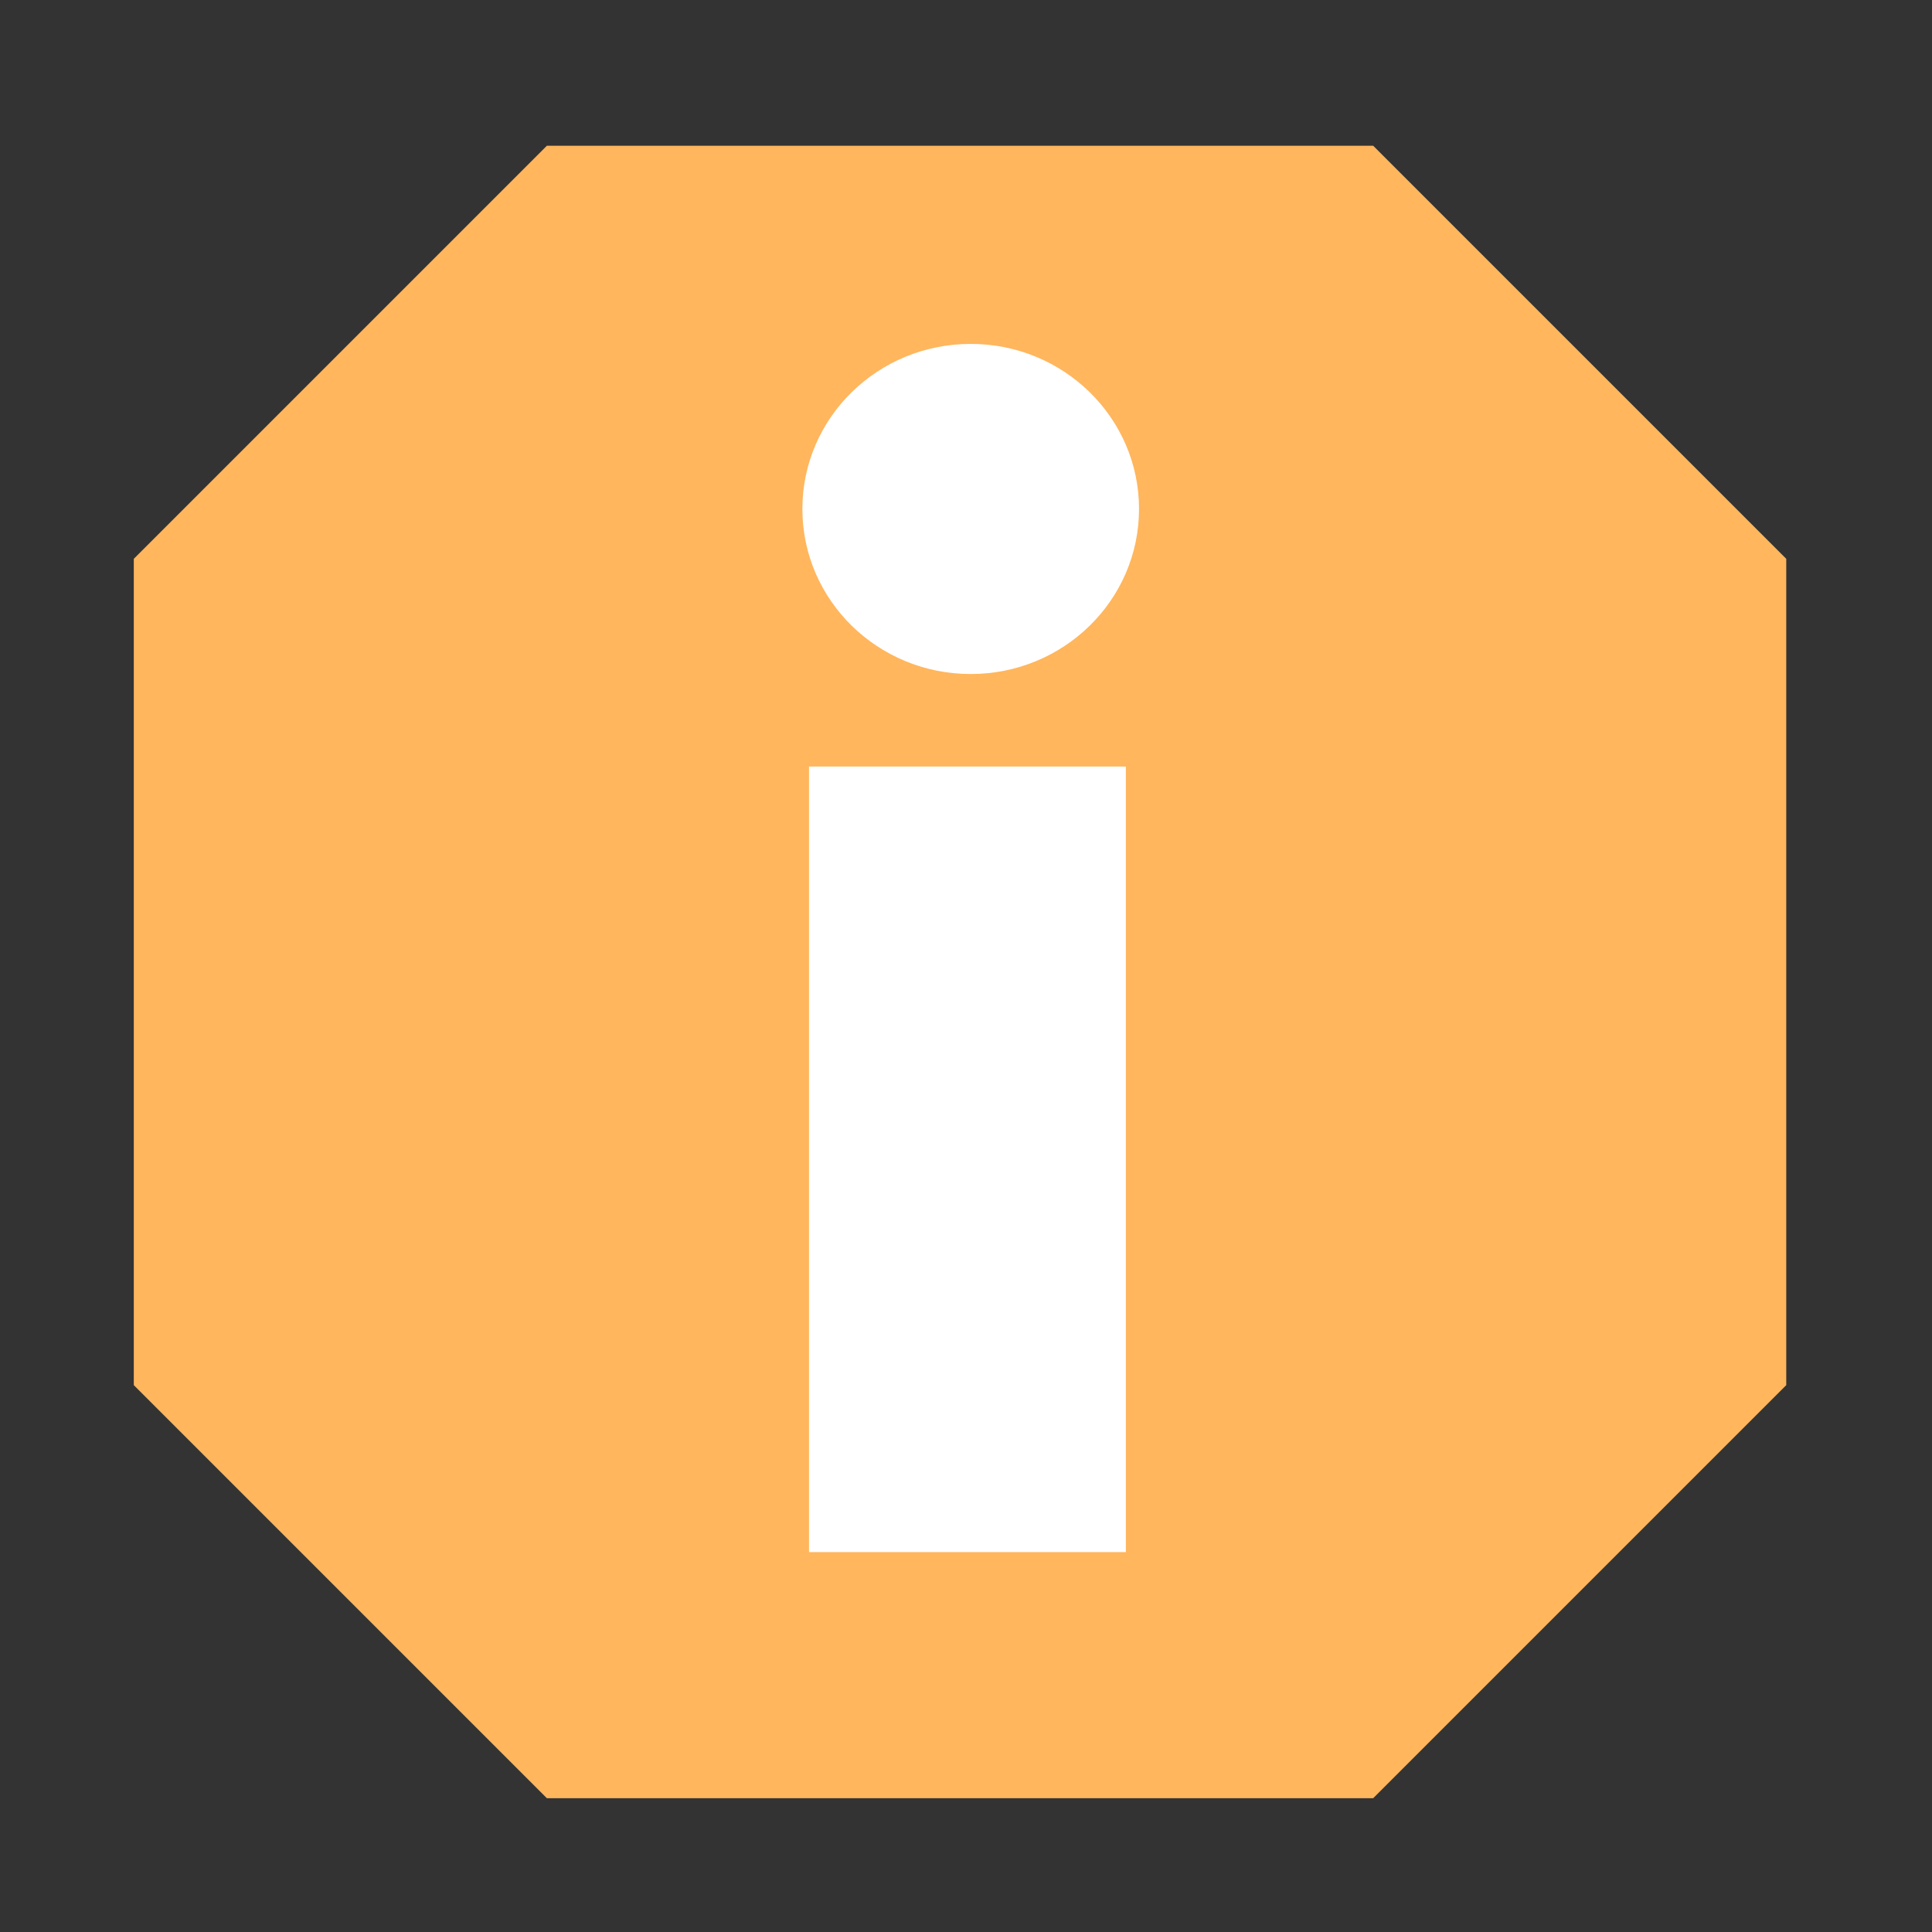
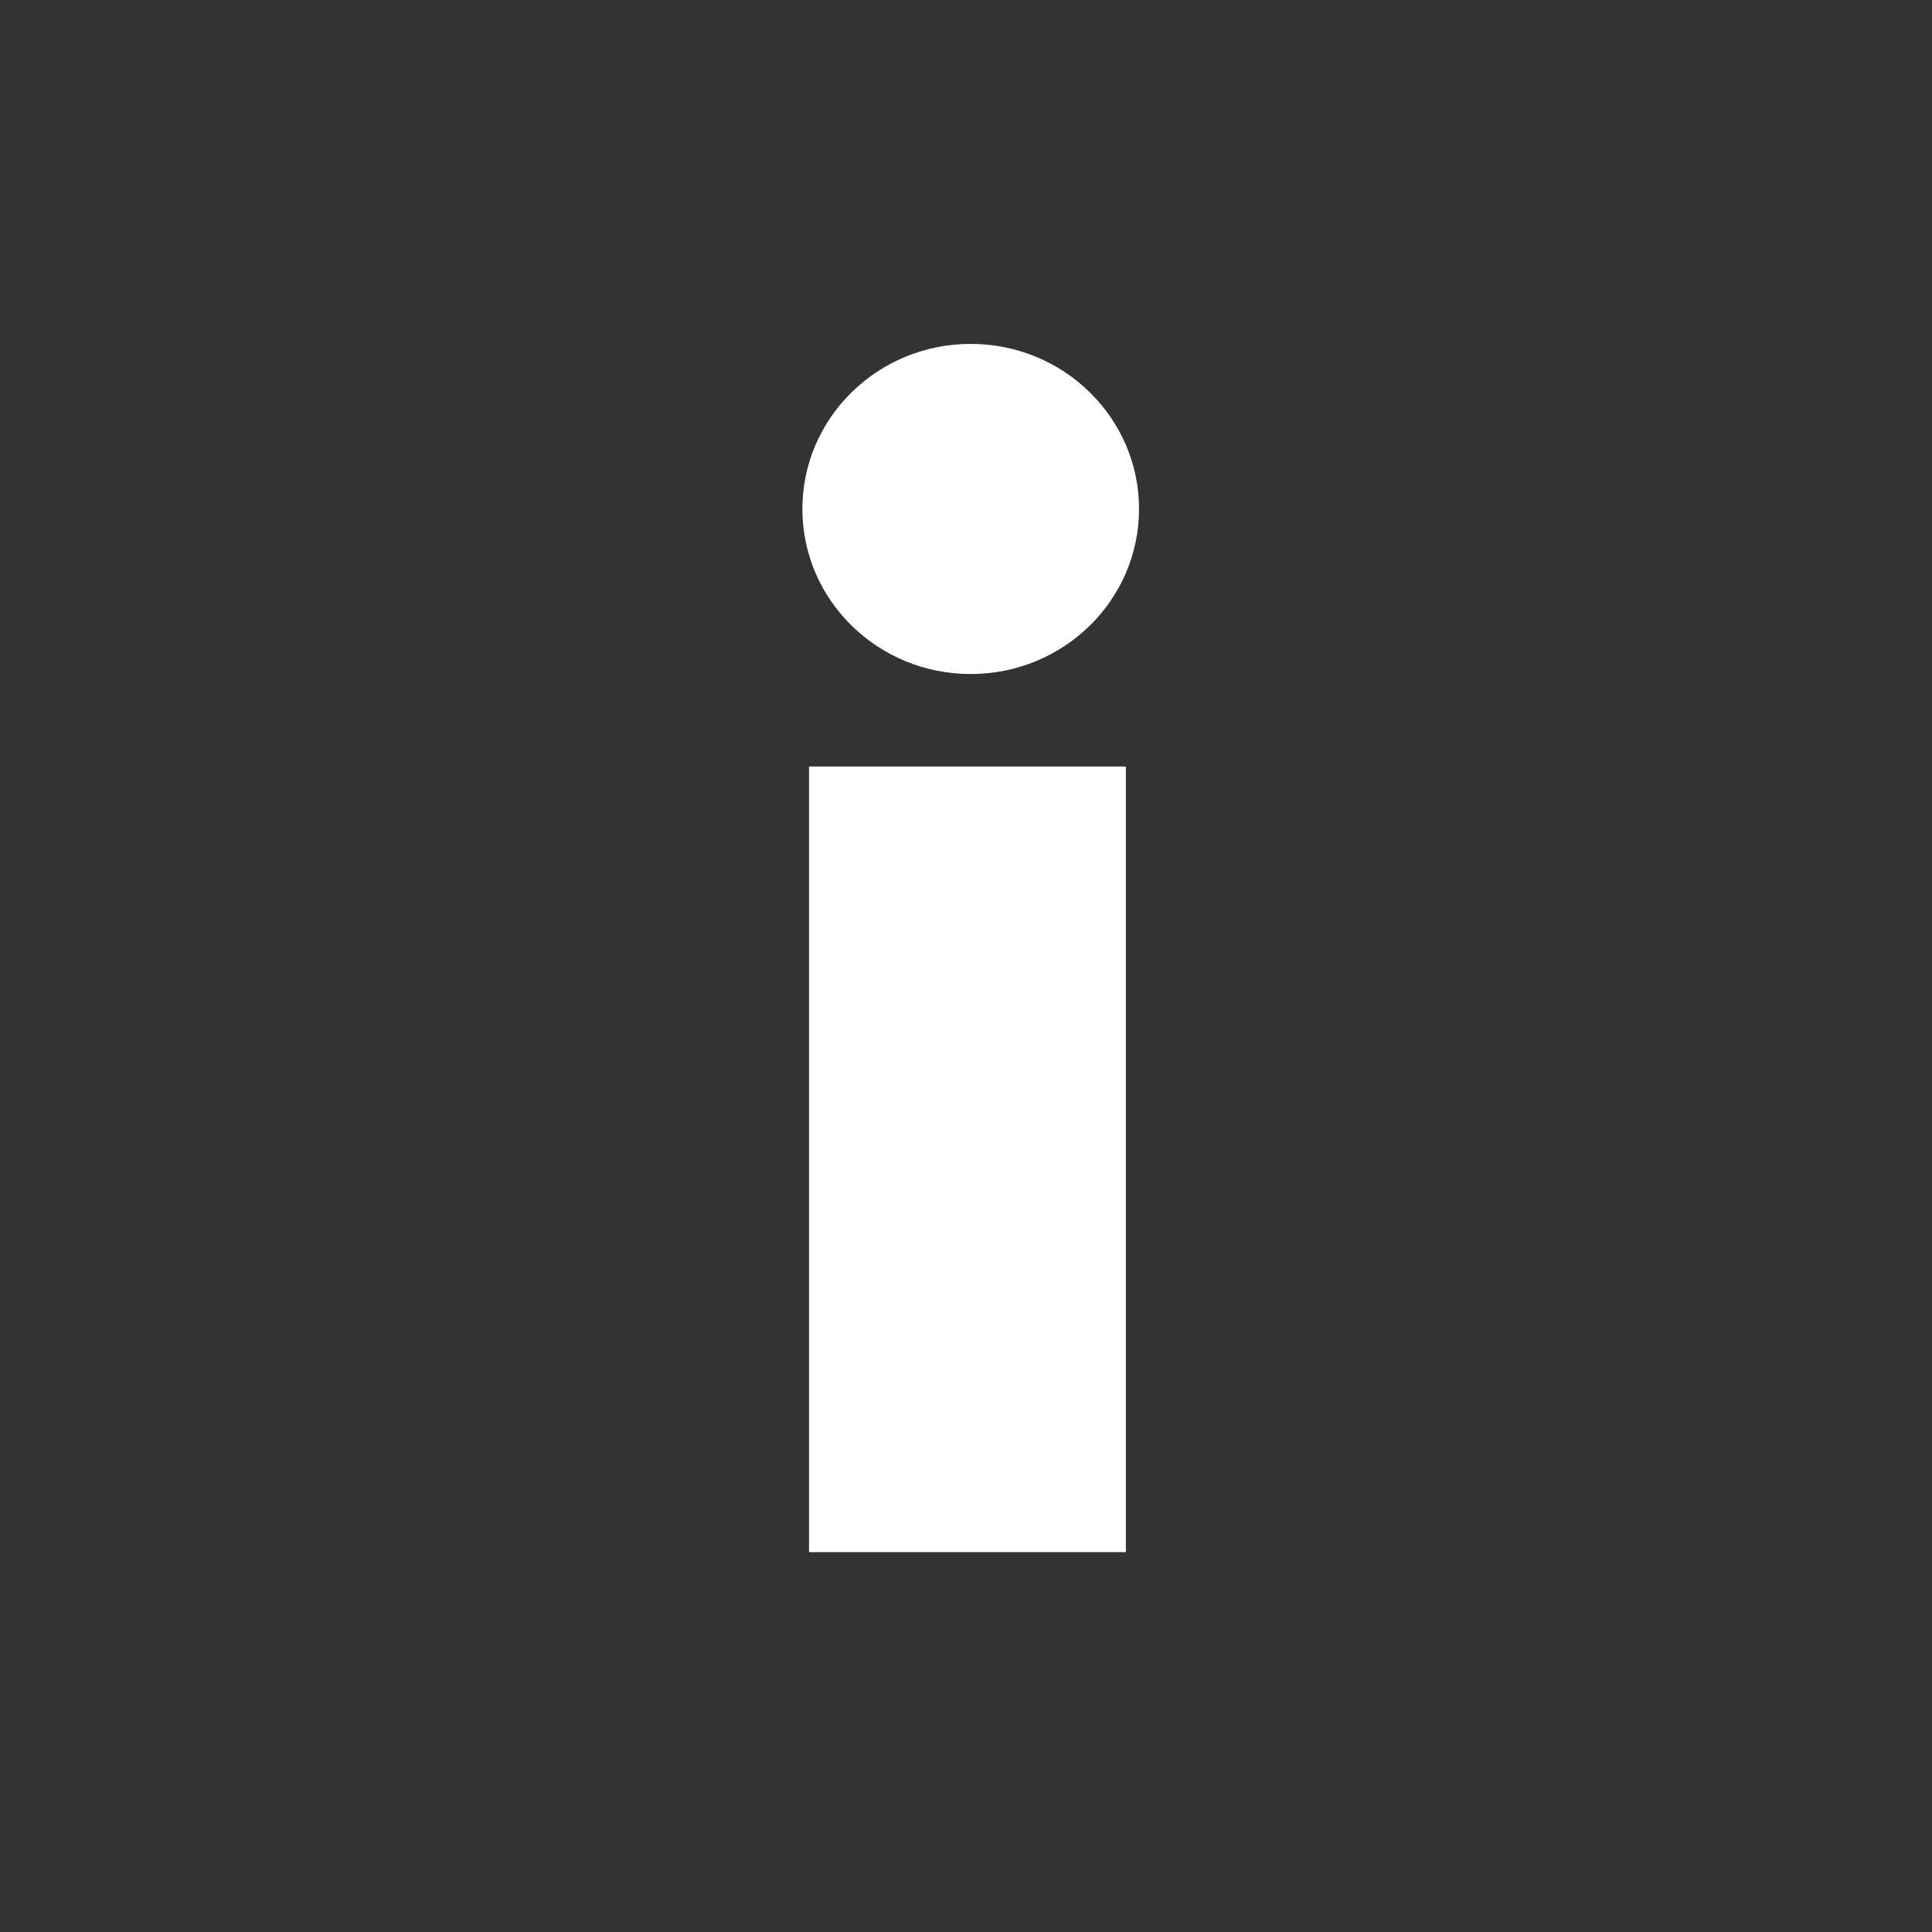
<svg xmlns="http://www.w3.org/2000/svg" height="16" viewBox="0 0 16 16" width="16">
  <rect x="0" y="0" width="16" height="16" fill="#333333" stroke="none" />
  <g stroke-width=".57">
-     <path d="m4.529 14.892h6.843l3.421-3.421v-6.843l-3.421-3.421h-6.843l-3.421 3.421v6.843z" fill="#ffb65d" fill-rule="evenodd" />
    <g fill="#fff">
      <path d="m6.7 6.348h2.624v6.506h-2.624z" />
      <ellipse cx="8.039" cy="4.215" rx="1.394" ry="1.367" />
    </g>
  </g>
</svg>